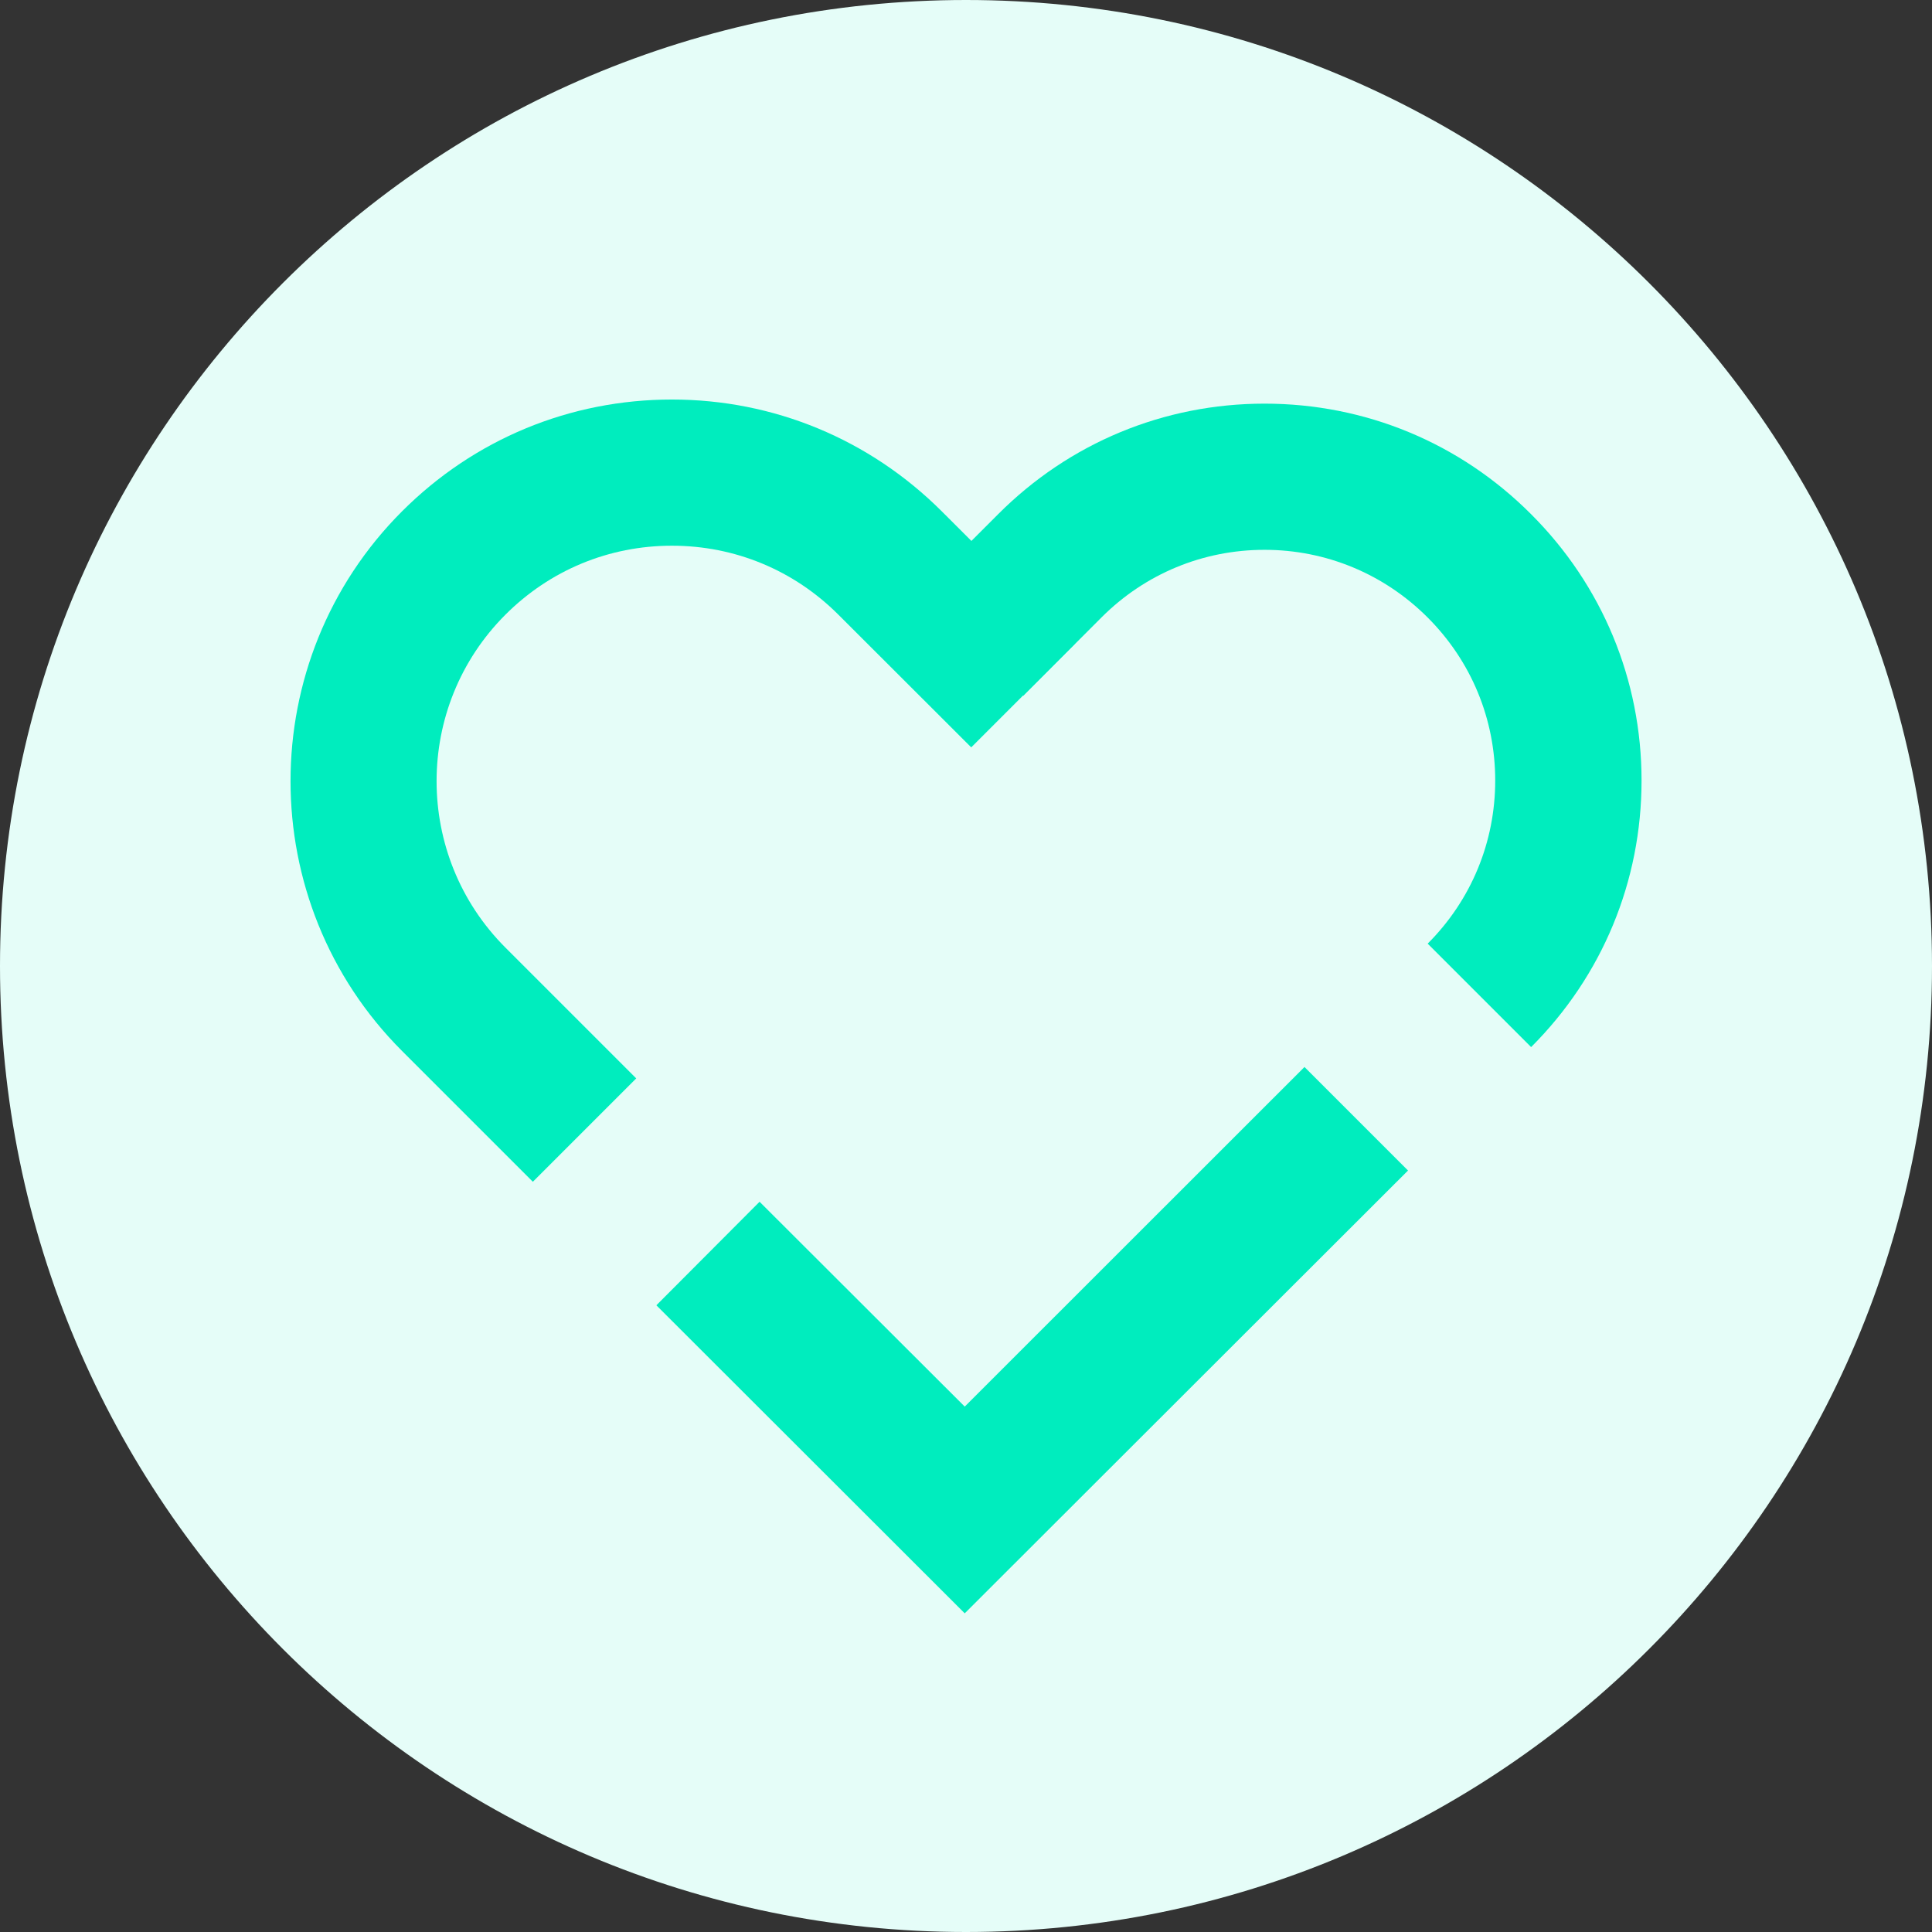
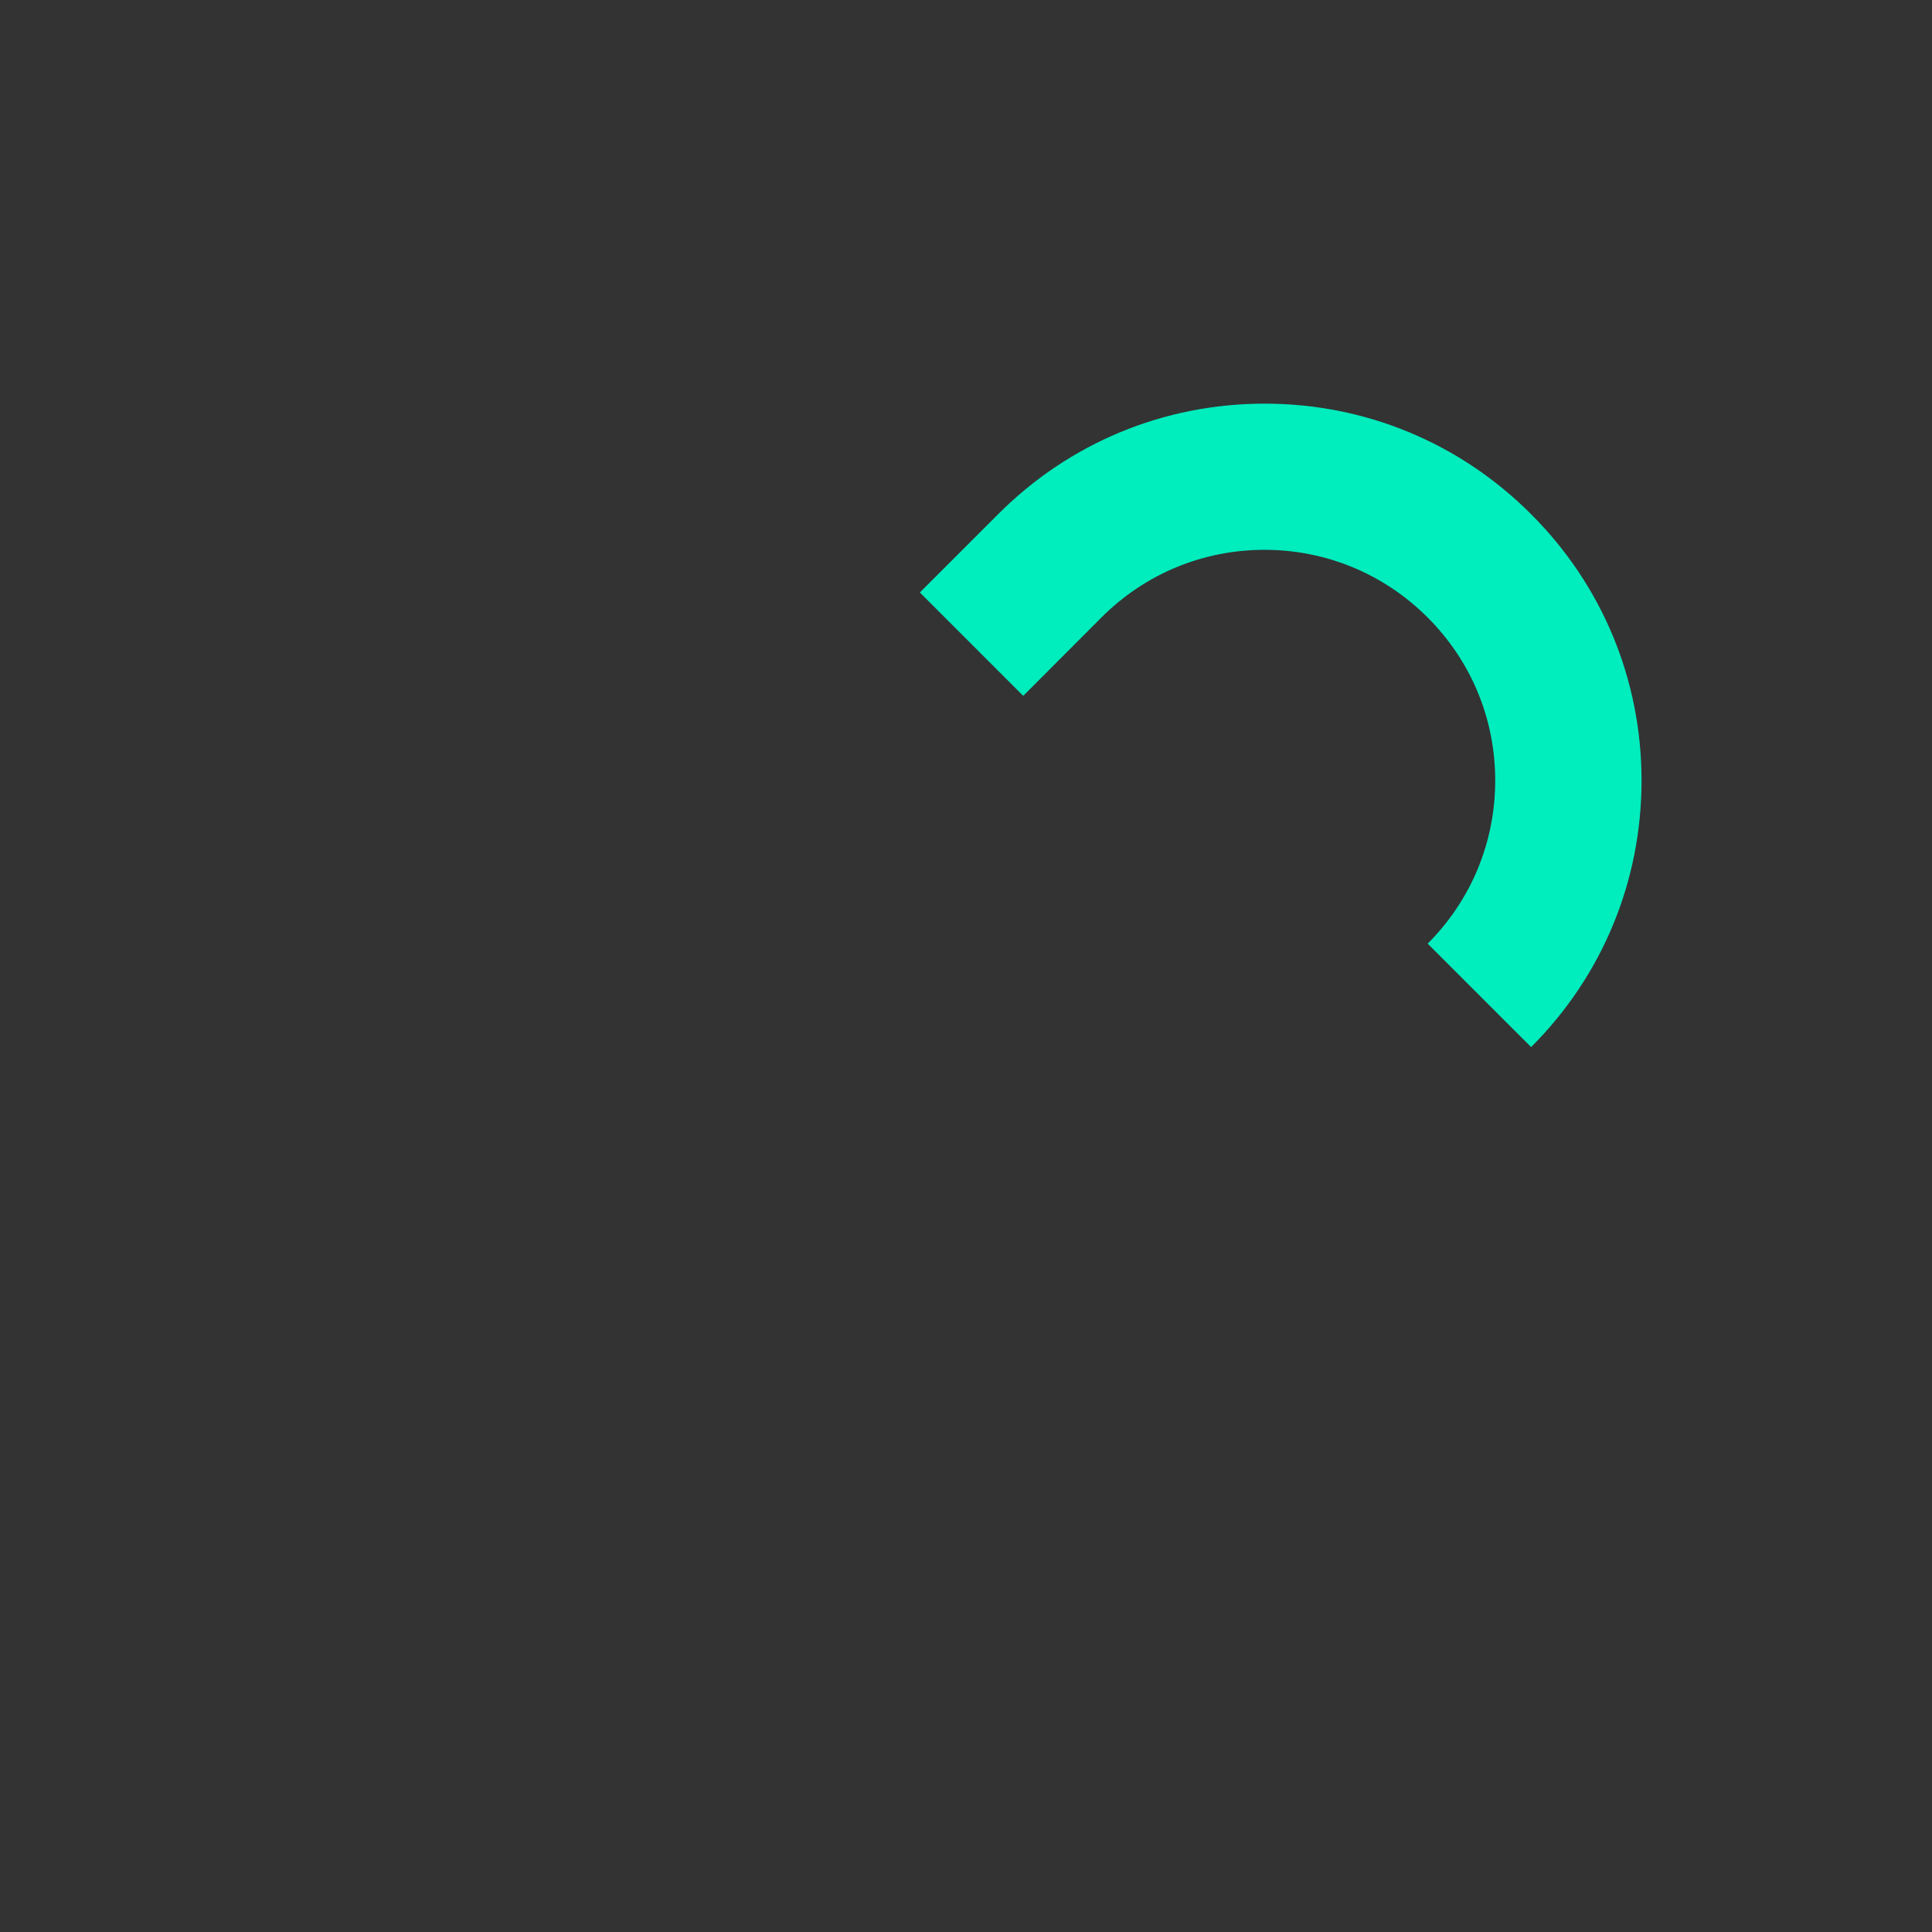
<svg xmlns="http://www.w3.org/2000/svg" id="Calque_1" viewBox="0 0 121.86 121.86">
  <rect x="0" y="0" width="121.86" height="121.86" fill="#333333" stroke="none" />
  <defs>
    <style>
      .cls-1 {
        fill: #00edbe;
      }

      .cls-2 {
        fill: #e5fdf8;
      }
    </style>
  </defs>
-   <path class="cls-2" d="M60.93,0C27.28,0,0,27.28,0,60.93s27.28,60.93,60.93,60.93,60.93-27.28,60.93-60.93S94.58,0,60.93,0" />
  <g>
-     <path class="cls-1" d="M33.61,74.54l-8.25-8.25c-9.38-9.38-9.38-24.66,0-34.04,4.55-4.55,10.59-7.05,17.02-7.05s12.47,2.51,17.02,7.05l8.38,8.37-6.52,6.52-8.38-8.37c-2.81-2.81-6.53-4.35-10.5-4.35s-7.69,1.54-10.5,4.35c-5.79,5.79-5.79,15.21,0,21l8.25,8.25-6.52,6.52Z" />
    <path class="cls-1" d="M96.57,66.04l-6.52-6.52c2.75-2.75,4.26-6.41,4.26-10.29s-1.51-7.53-4.26-10.28c-2.75-2.75-6.41-4.27-10.29-4.27s-7.53,1.51-10.28,4.26l-4.94,4.95-6.52-6.52,4.94-4.94c4.48-4.49,10.45-6.97,16.8-6.97s12.32,2.47,16.81,6.97c4.49,4.48,6.97,10.45,6.97,16.8s-2.47,12.32-6.96,16.81Z" />
-     <polygon class="cls-1" points="88.81 73.83 60.85 101.76 41.4 82.33 47.91 75.8 60.85 88.72 82.28 67.3 88.81 73.83" />
  </g>
</svg>